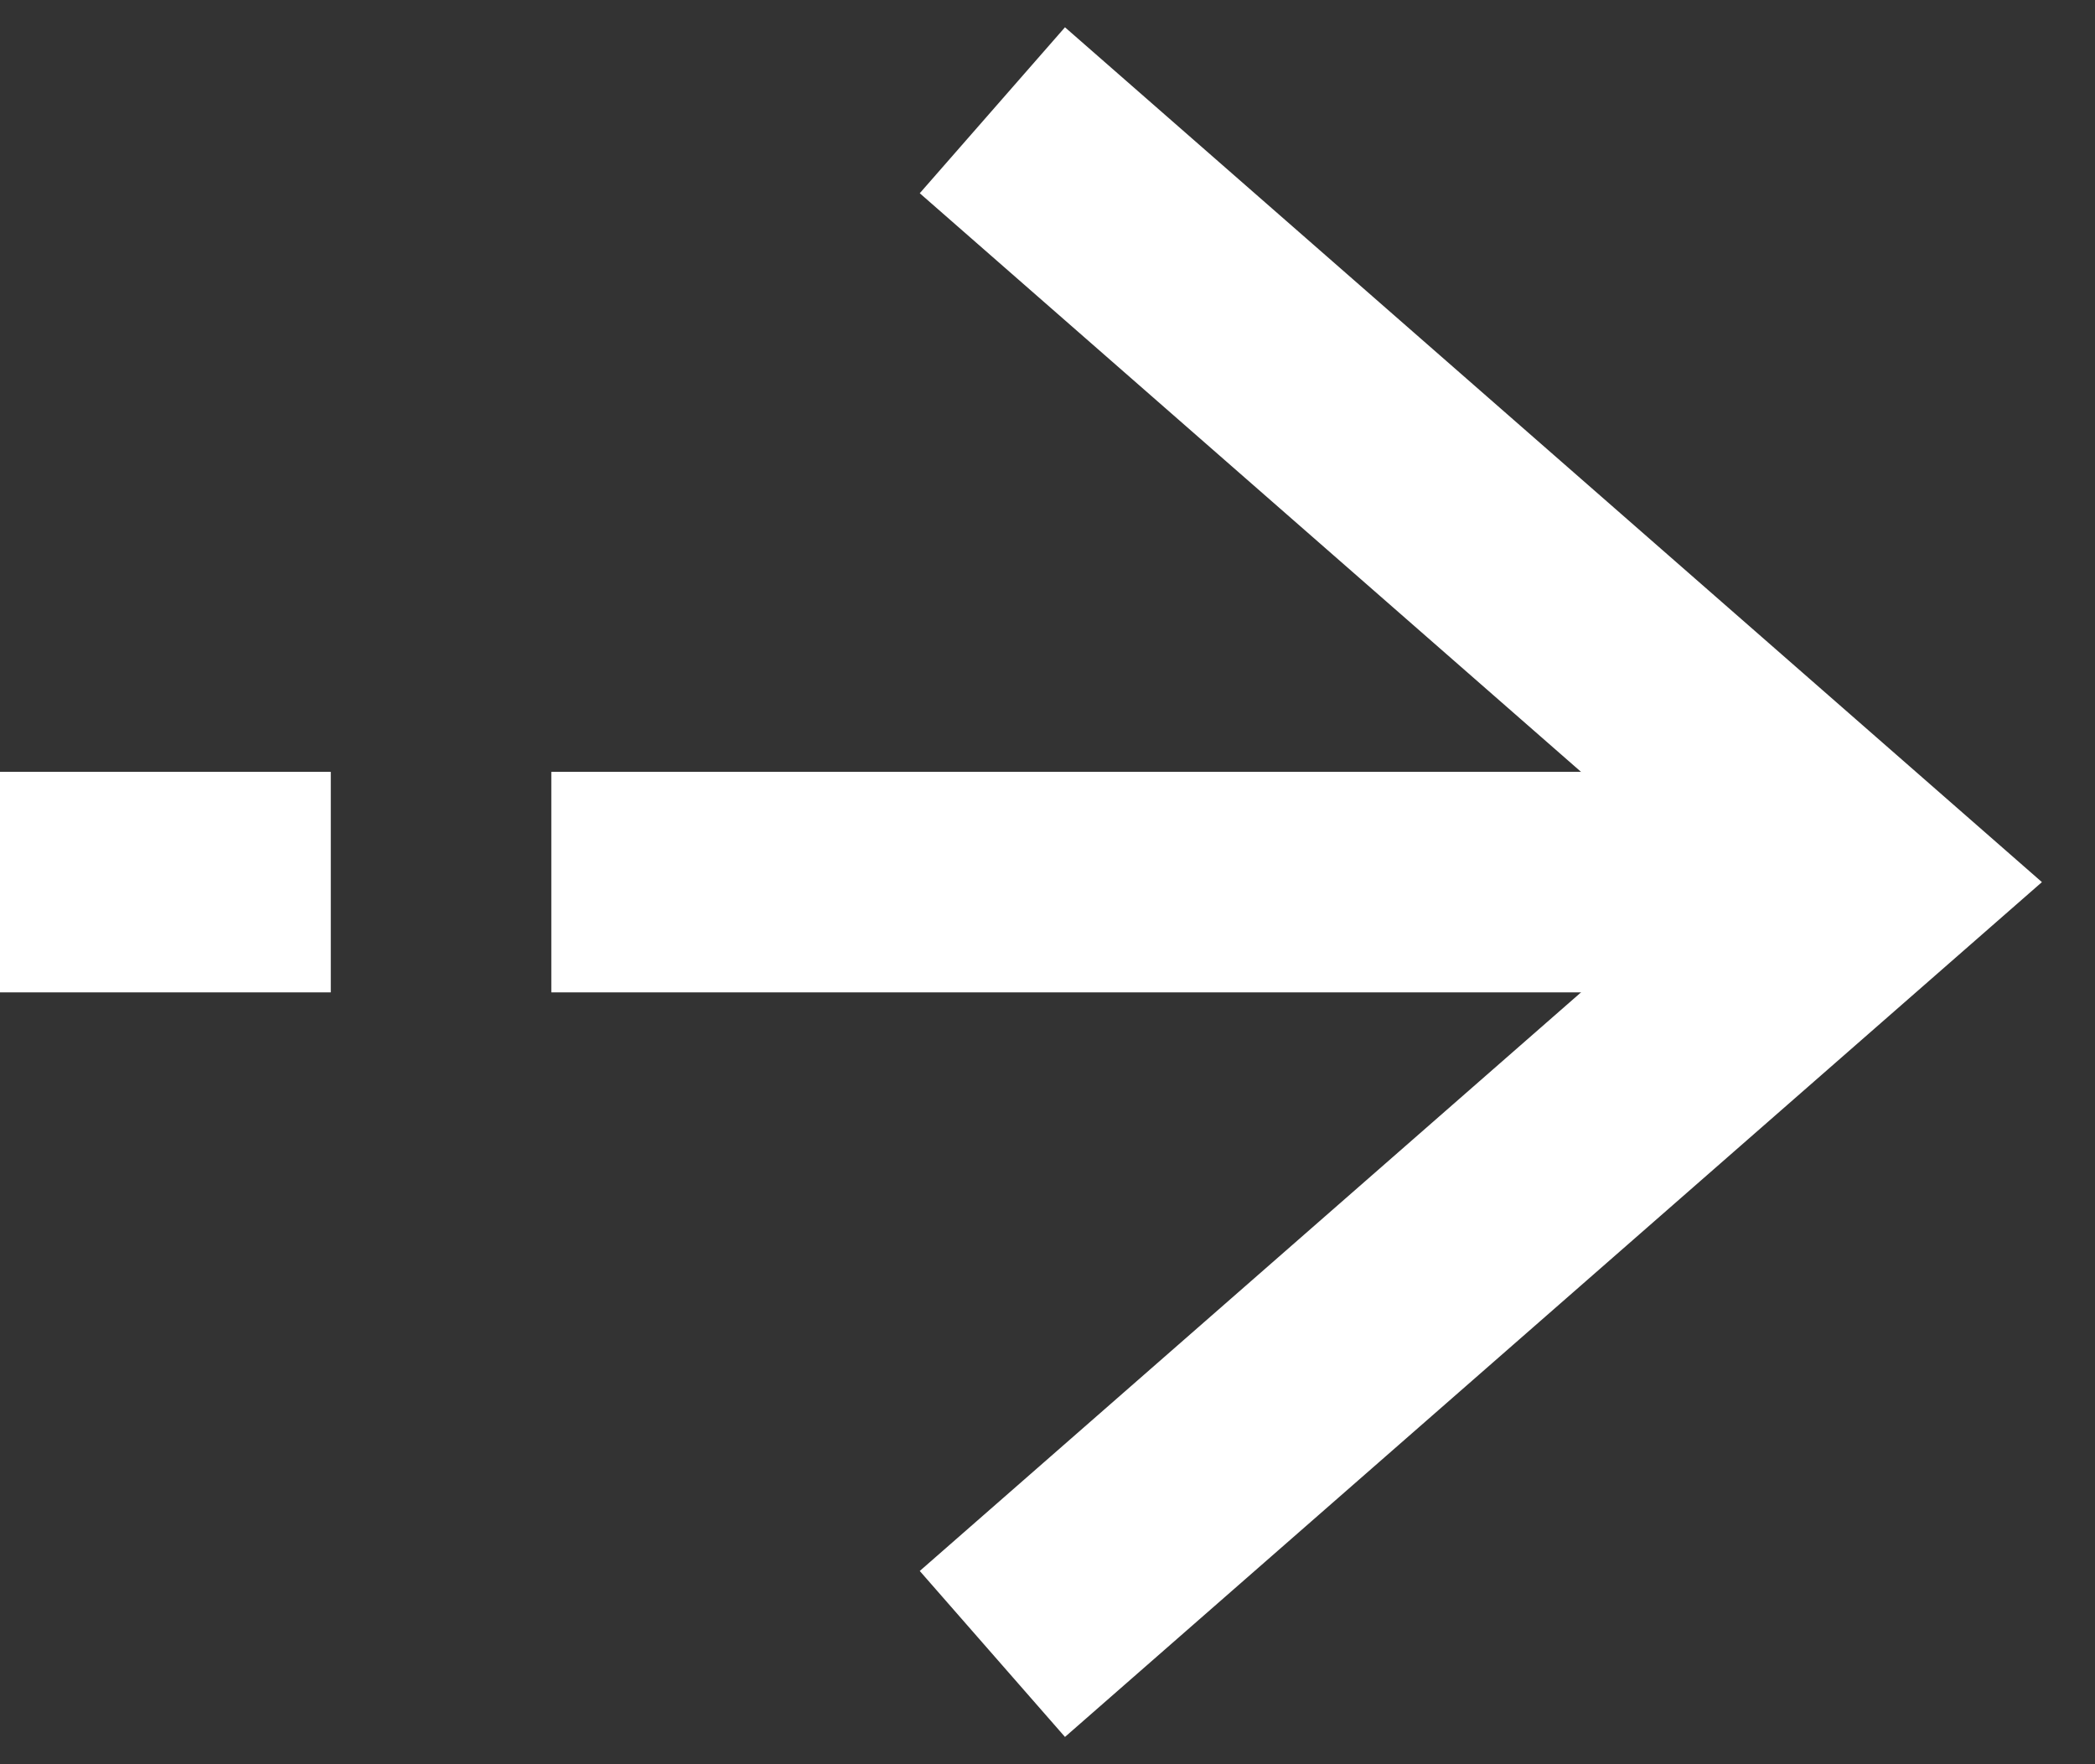
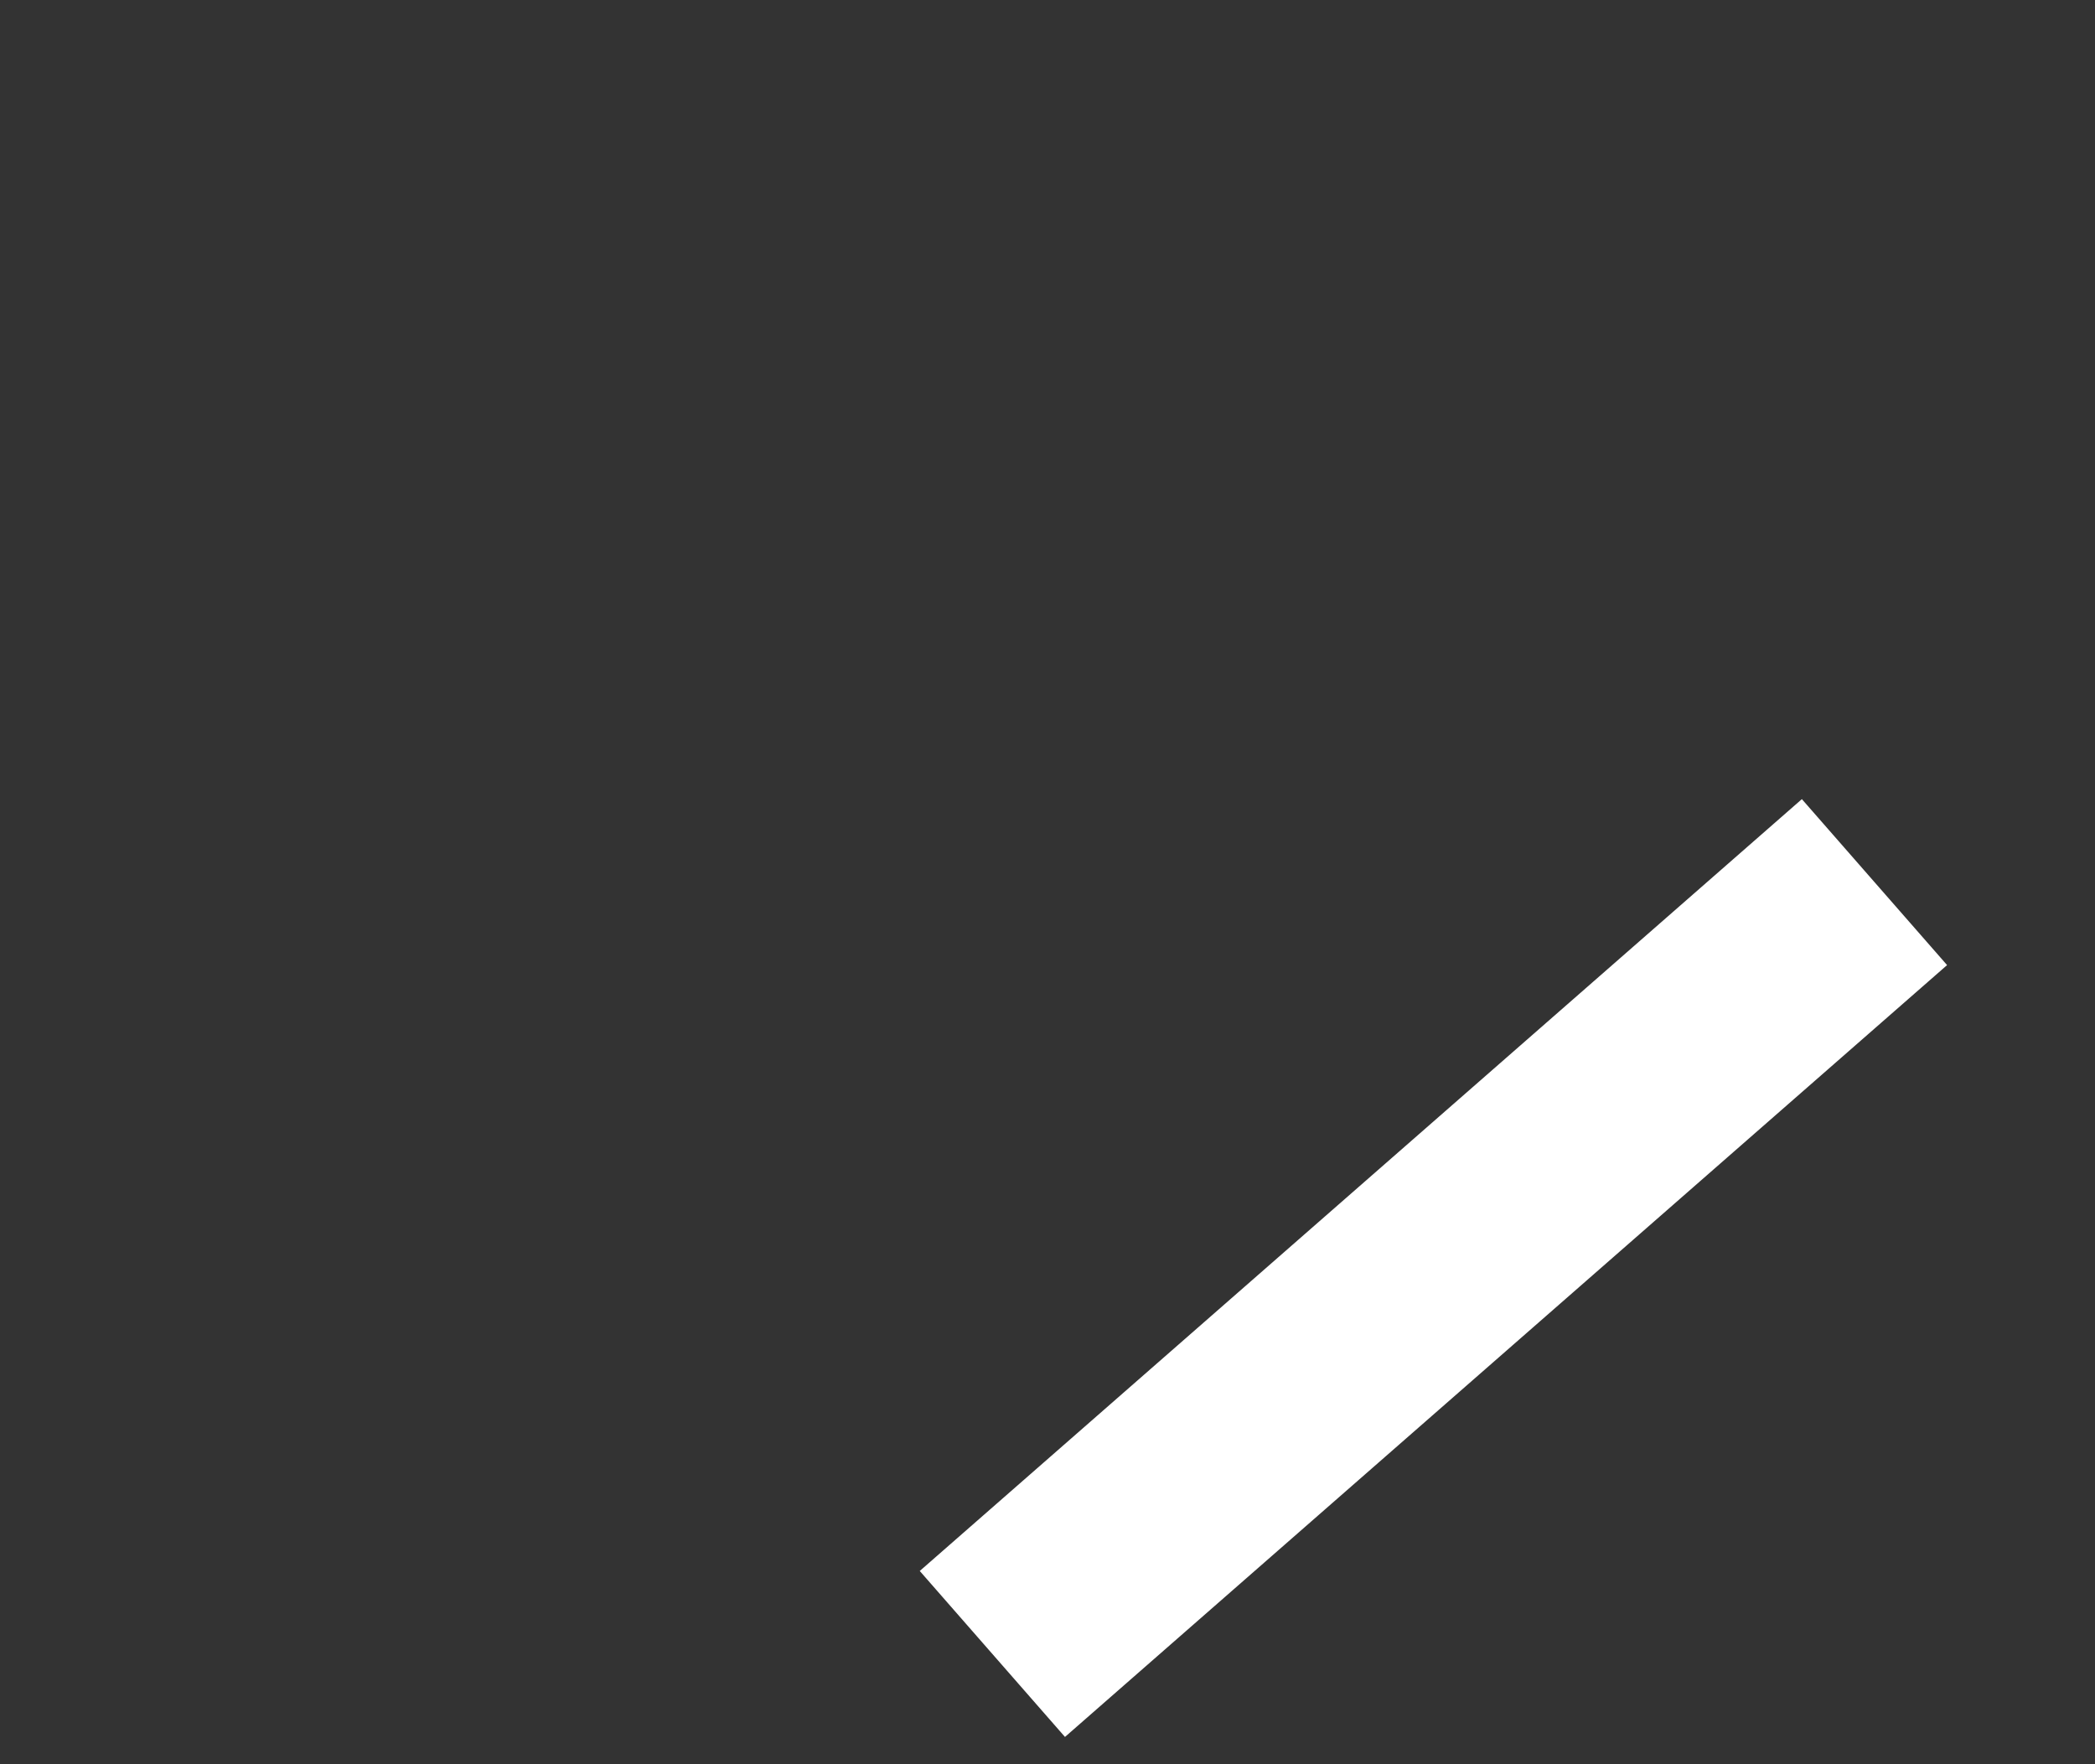
<svg xmlns="http://www.w3.org/2000/svg" width="19" height="16" viewBox="0 0 19 16" fill="none">
  <rect x="0" y="0" width="19" height="16" fill="#333333" stroke="none" />
-   <path d="M9 15L17 8L9 1" stroke="white" stroke-width="2" />
-   <line x1="17" y1="8" x2="5" y2="8" stroke="white" stroke-width="2" />
-   <line x1="3" y1="8" x2="-8.74227e-08" y2="8" stroke="white" stroke-width="2" />
+   <path d="M9 15L17 8" stroke="white" stroke-width="2" />
</svg>